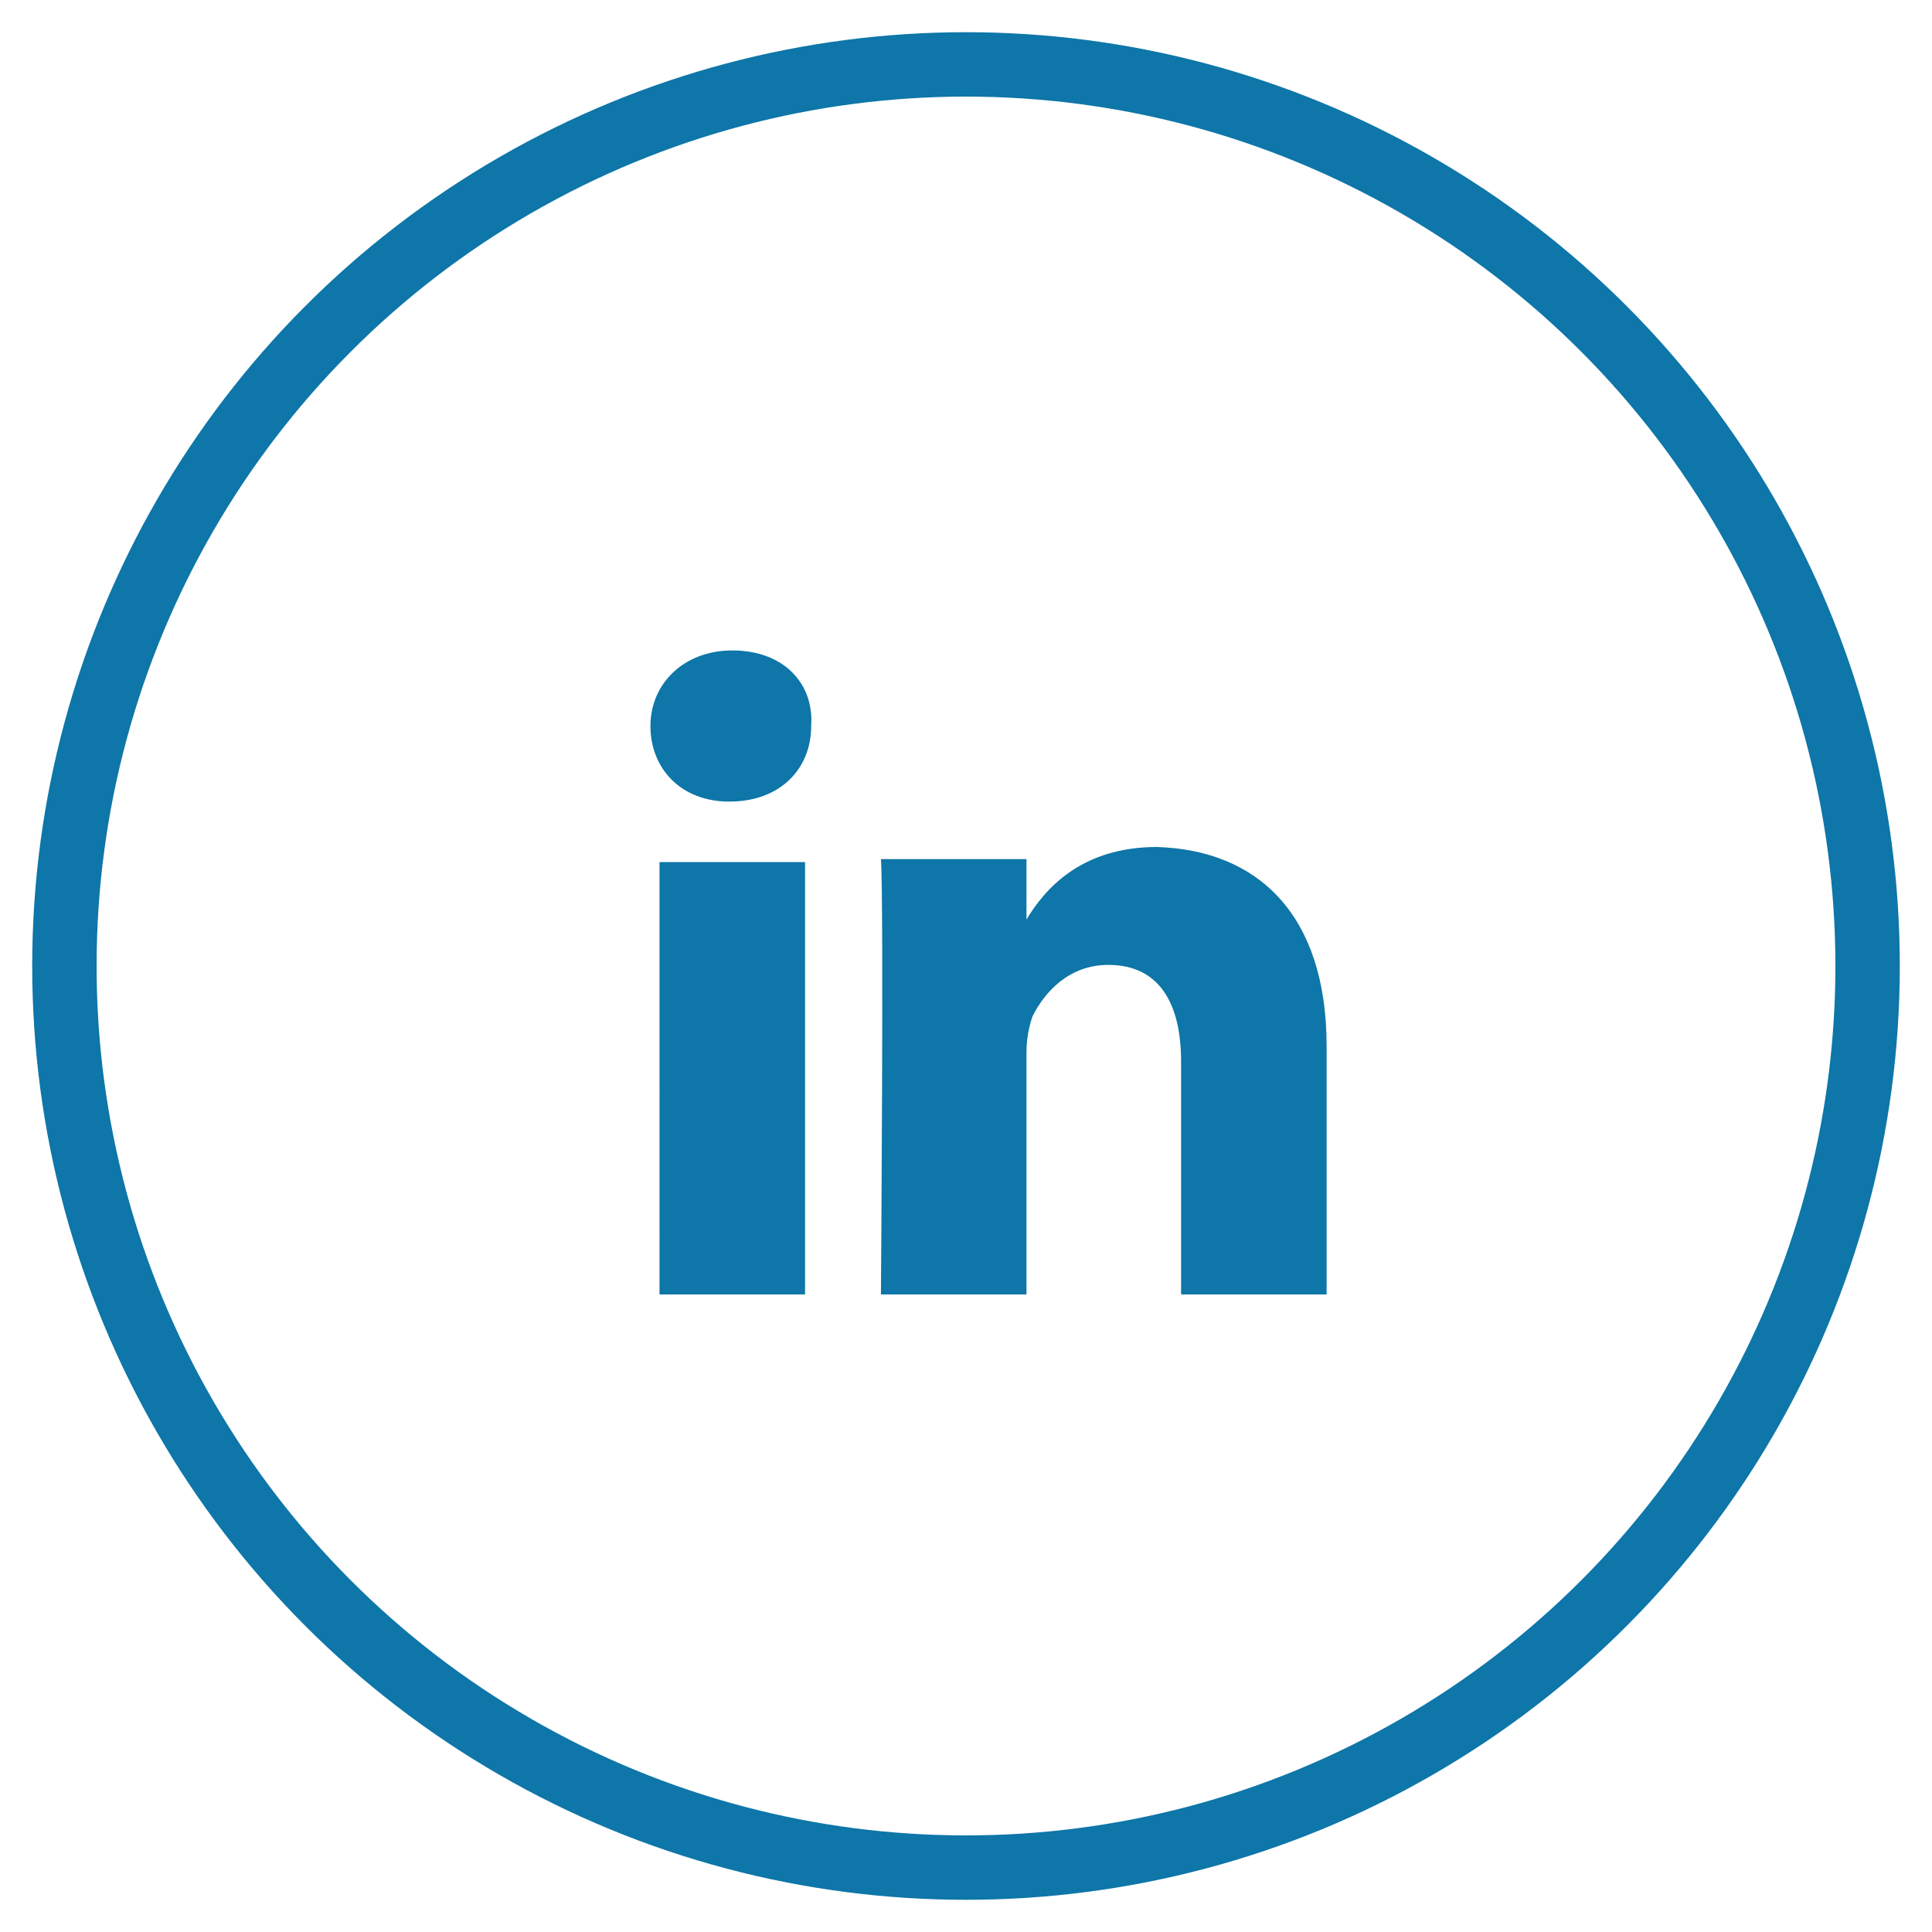
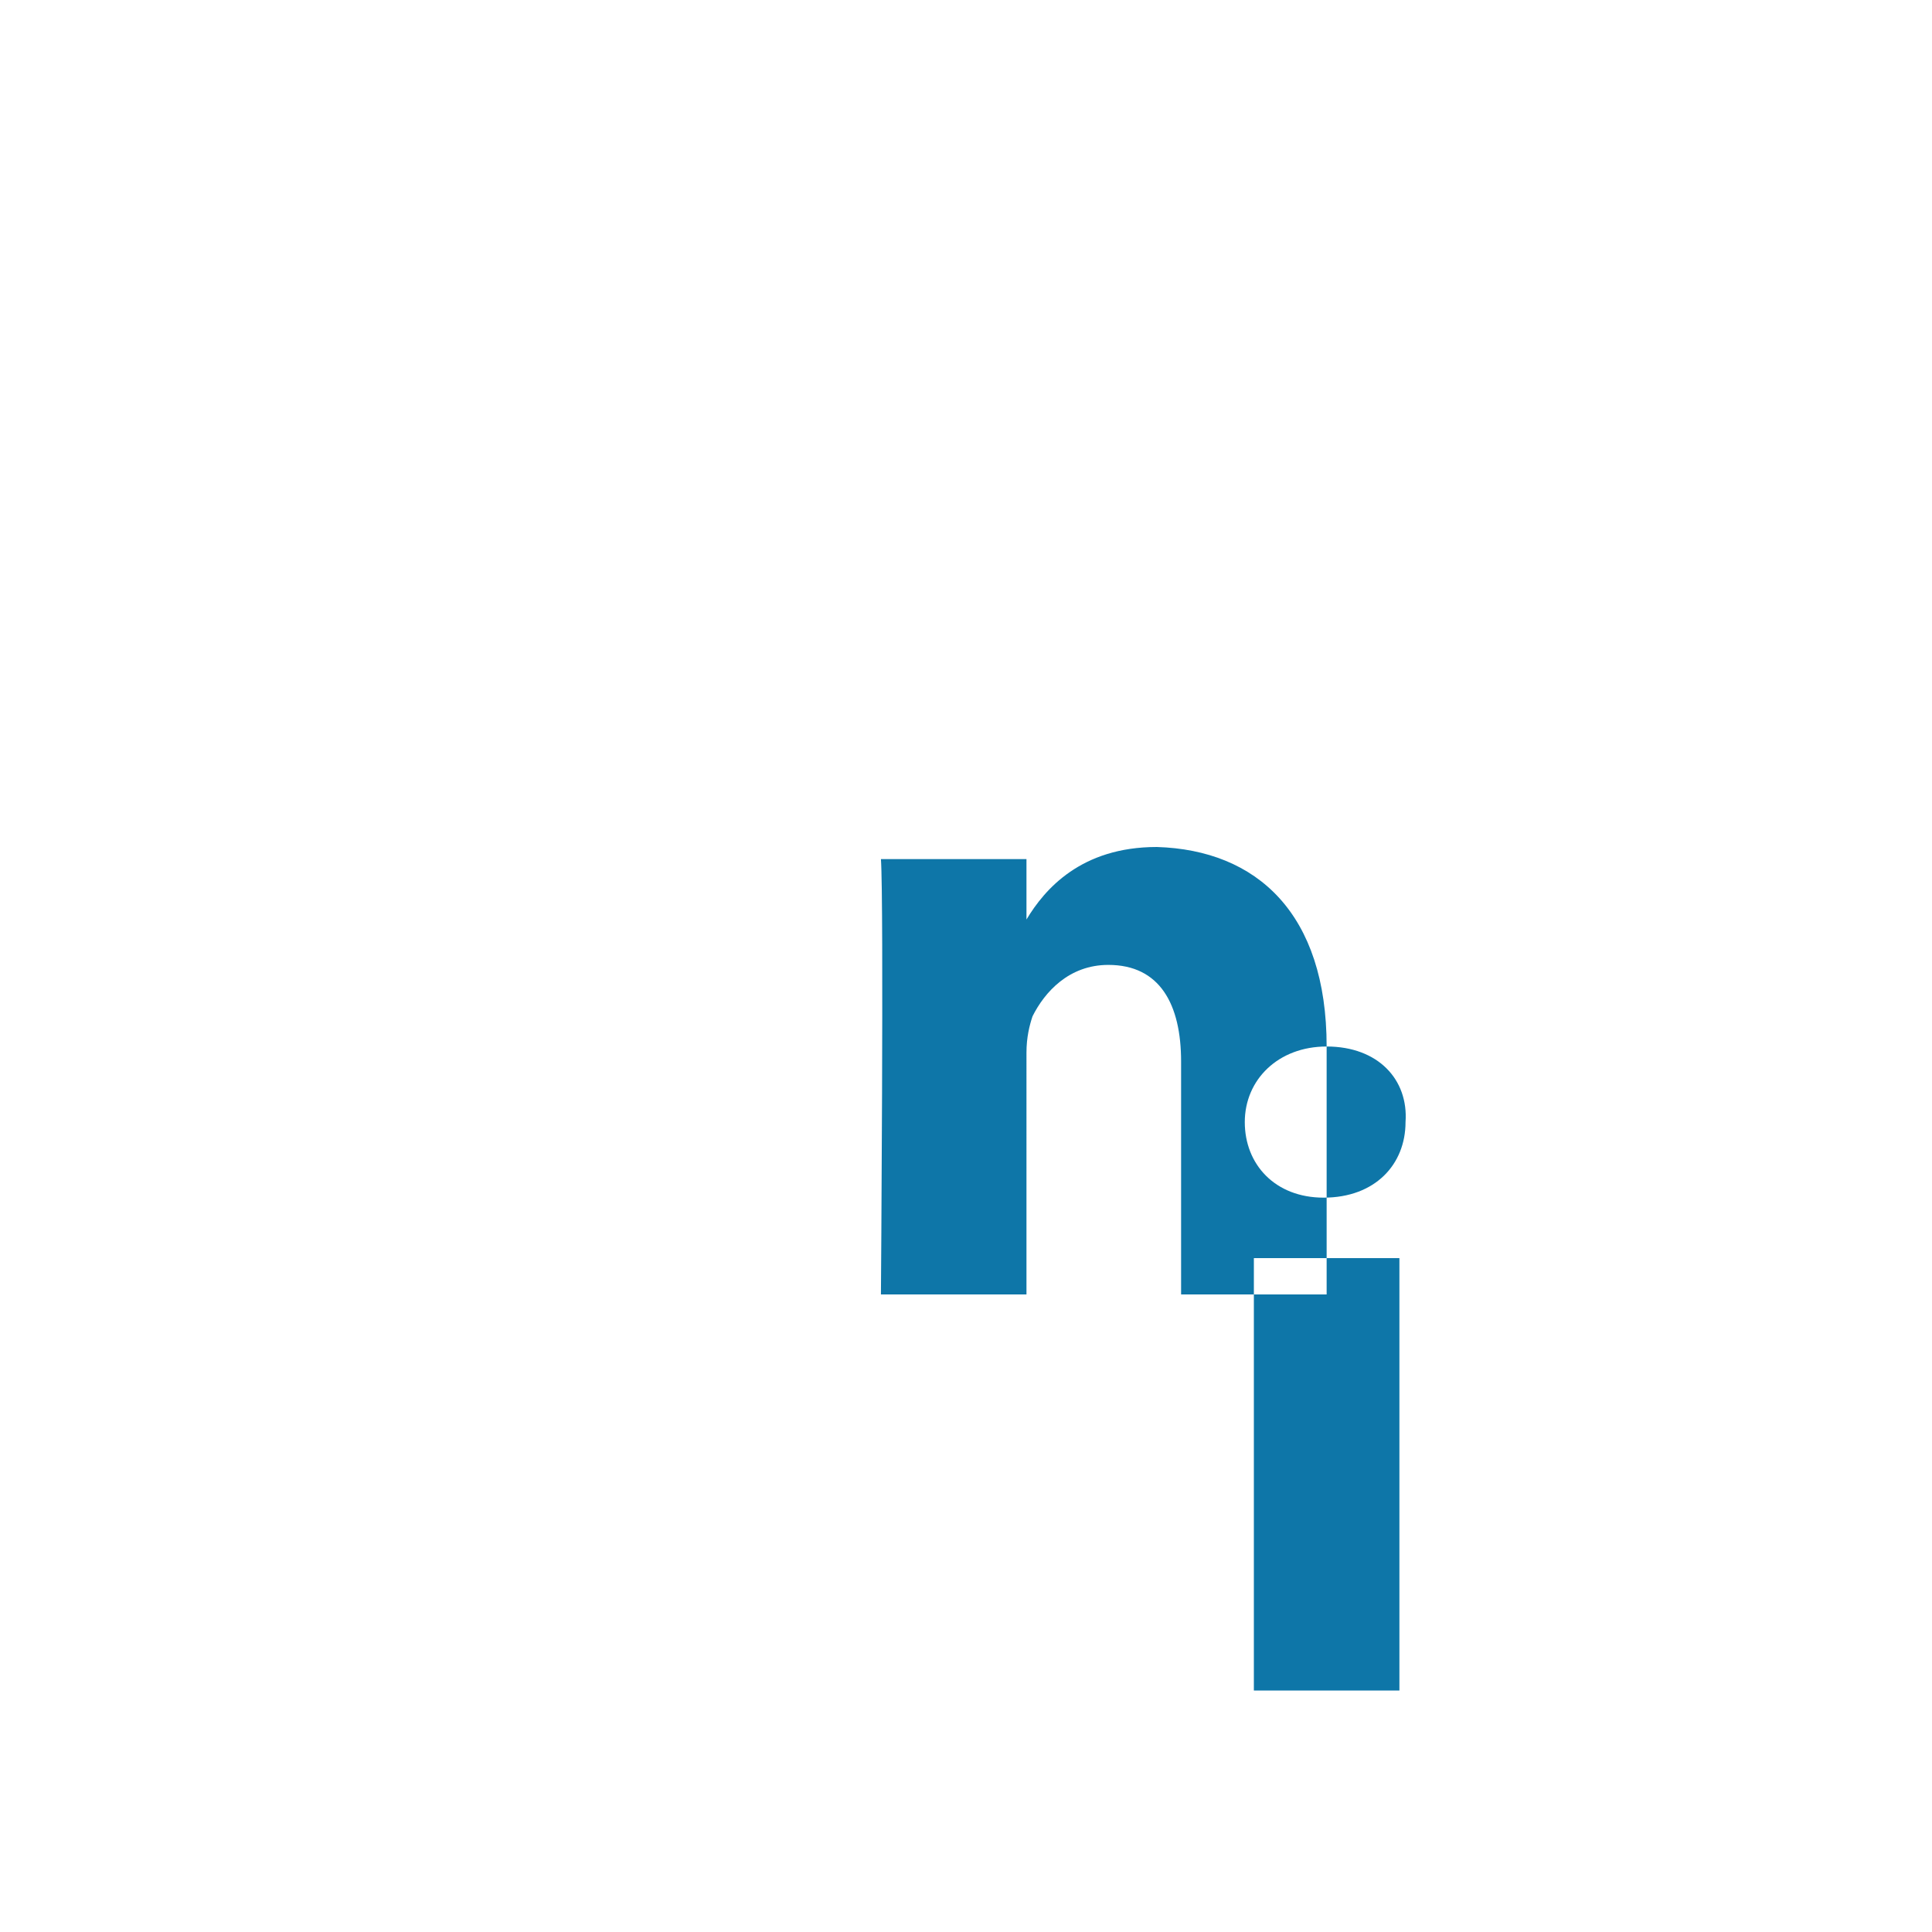
<svg xmlns="http://www.w3.org/2000/svg" width="30" height="30" viewBox="0 0 30 30">
  <g fill="none" fill-rule="evenodd" transform="translate(1 1)">
-     <path fill="#0E76A8" fill-rule="nonzero" d="M19.6 15.25v3.85h-2.26v-3.615c0-.892-.33-1.502-1.13-1.502-.612 0-.989.422-1.177.798-.047.14-.094.328-.094.563V19.1h-2.26s.047-6.103 0-6.76h2.26v.938c.282-.47.847-1.126 2.024-1.126 1.554.047 2.637 1.033 2.637 3.098zM10.371 9.1c-.753 0-1.271.516-1.271 1.174 0 .657.47 1.173 1.224 1.173.8 0 1.272-.516 1.272-1.173.047-.658-.424-1.174-1.225-1.174zm-1.13 10h2.26v-6.714h-2.26V19.1z" />
-     <circle cx="14" cy="14" r="14" stroke="#0E76A8" />
+     <path fill="#0E76A8" fill-rule="nonzero" d="M19.6 15.25v3.85h-2.26v-3.615c0-.892-.33-1.502-1.13-1.502-.612 0-.989.422-1.177.798-.047.14-.094.328-.094.563V19.1h-2.26s.047-6.103 0-6.76h2.26v.938c.282-.47.847-1.126 2.024-1.126 1.554.047 2.637 1.033 2.637 3.098zc-.753 0-1.271.516-1.271 1.174 0 .657.47 1.173 1.224 1.173.8 0 1.272-.516 1.272-1.173.047-.658-.424-1.174-1.225-1.174zm-1.13 10h2.26v-6.714h-2.26V19.1z" />
  </g>
</svg>